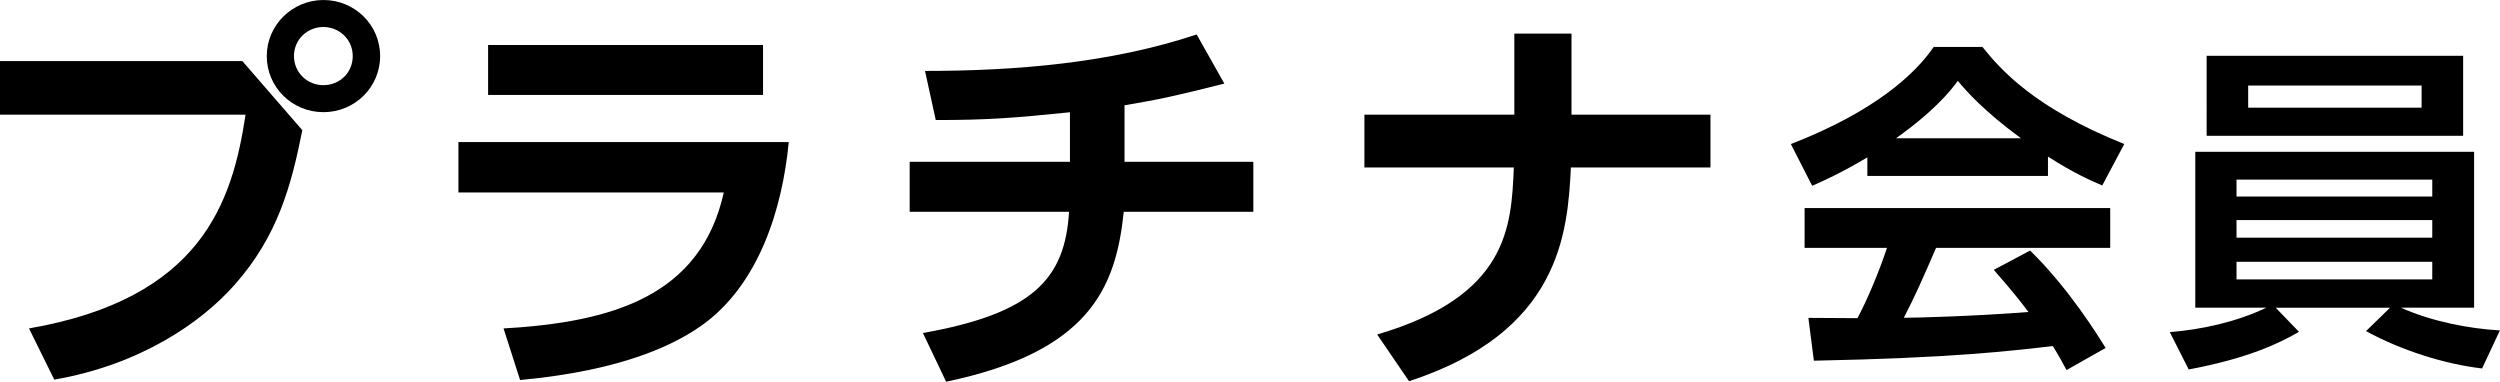
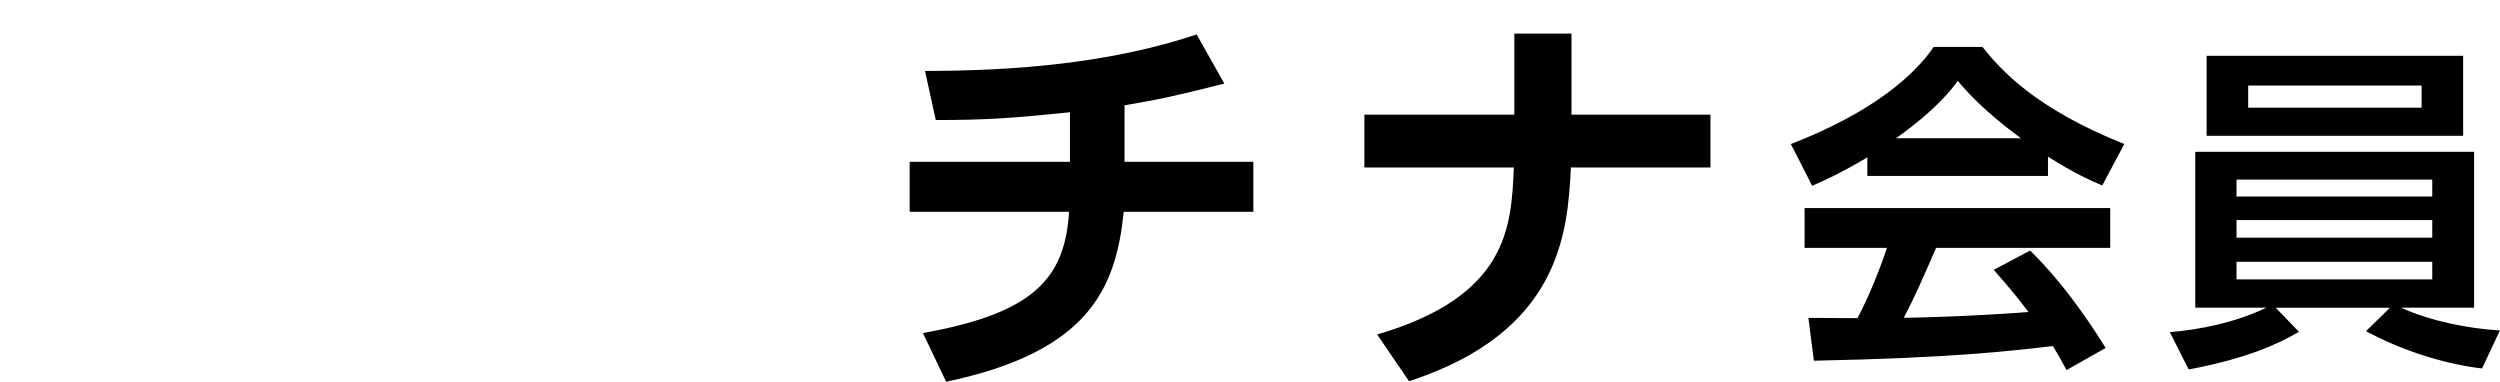
<svg xmlns="http://www.w3.org/2000/svg" id="_レイヤー_2" viewBox="0 0 250.97 38.31">
  <g id="DESIGN">
-     <path d="m24.32,6.12l6.03,6.95c-1.12,5.63-2.49,10.65-6.78,15.5-3.45,3.91-9.6,8.06-18.12,9.54l-2.54-5.14c17.29-3,20.41-12.62,21.74-21.46H0v-5.38h24.32Zm13.84-.49c0,3.12-2.54,5.63-5.69,5.63s-5.69-2.51-5.69-5.63,2.58-5.63,5.69-5.63,5.69,2.47,5.69,5.63Zm-8.65,0c0,1.64,1.33,2.92,2.95,2.92s2.95-1.23,2.95-2.92-1.37-2.92-2.95-2.92-2.95,1.23-2.95,2.92Z" />
-     <path d="m79.18,14.26c-.62,6.58-2.95,14.35-8.81,18.46-2.49,1.73-7.52,4.44-18.16,5.43l-1.66-5.18c10.85-.62,19.79-3.21,22.11-13.65h-26.64v-5.06h33.17Zm-2.58-9.74v5.01h-27.6v-5.01h27.6Z" />
    <path d="m112.89,16.24h12.93v5.02h-13.01c-.79,7.73-3.53,14.06-17.83,17.06l-2.33-4.89c11.06-1.97,14.26-5.43,14.67-12.17h-16v-5.02h16.09v-4.97c-5.65.58-8.31.78-13.47.78l-1.08-4.93c9.1,0,18.62-.78,27.27-3.66l2.78,4.93c-4.86,1.23-6.57,1.6-10.02,2.18v5.67Z" />
    <path d="m171.71,11.51v5.3h-14.01c-.33,6.66-1.12,16.52-16.25,21.46l-3.2-4.69c13.13-3.86,13.47-10.77,13.72-16.77h-15v-5.3h15.05V3.37h5.74v8.14h13.97Z" />
    <path d="m187.47,15.79c-2.76,1.64-4.48,2.39-5.55,2.86l-2.14-4.19c8.38-3.24,12.48-7.02,14.34-9.75h4.89c1.86,2.32,5.24,6.14,14.24,9.75l-2.21,4.16c-1.1-.48-2.79-1.19-5.45-2.9v1.94h-18.13v-1.88Zm19.99,21.37c-.38-.68-.62-1.19-1.38-2.42-4.45.51-10.06,1.19-23.99,1.47l-.55-4.3c.45,0,4.14.03,4.93.03,1-1.88,2.17-4.67,2.96-7.06h-8.27v-3.99h30.68v3.99h-17.48c-1.31,3.03-2.17,4.98-3.24,7.02,1.1,0,6.86-.14,12.51-.58-.76-1.02-1.65-2.15-3.48-4.23l3.65-1.94c3.93,3.85,6.86,8.62,7.58,9.78l-3.93,2.22Zm-4.58-23.28c-3.72-2.73-5.45-4.7-6.34-5.76-1.65,2.28-4.1,4.26-6.2,5.76h12.55Z" />
    <path d="m249.17,36.99c-3.76-.44-8.1-1.81-11.65-3.75l2.41-2.35h-11.48l2.34,2.42c-2,1.16-5.1,2.66-11.07,3.78l-1.9-3.75c3.07-.24,6.65-.99,9.69-2.45h-7.13v-15.65h27.99v15.65h-7.34c3,1.36,6.83,2.11,9.93,2.28l-1.79,3.82Zm-1.9-31.4v8.04h-25.75V5.6h25.75Zm-22.75,12.44v1.7h19.65v-1.7h-19.65Zm0,4.06v1.77h19.65v-1.77h-19.65Zm0,4.19v1.77h19.65v-1.77h-19.65Zm1.17-17.69v2.22h17.41v-2.22h-17.41Z" />
  </g>
</svg>